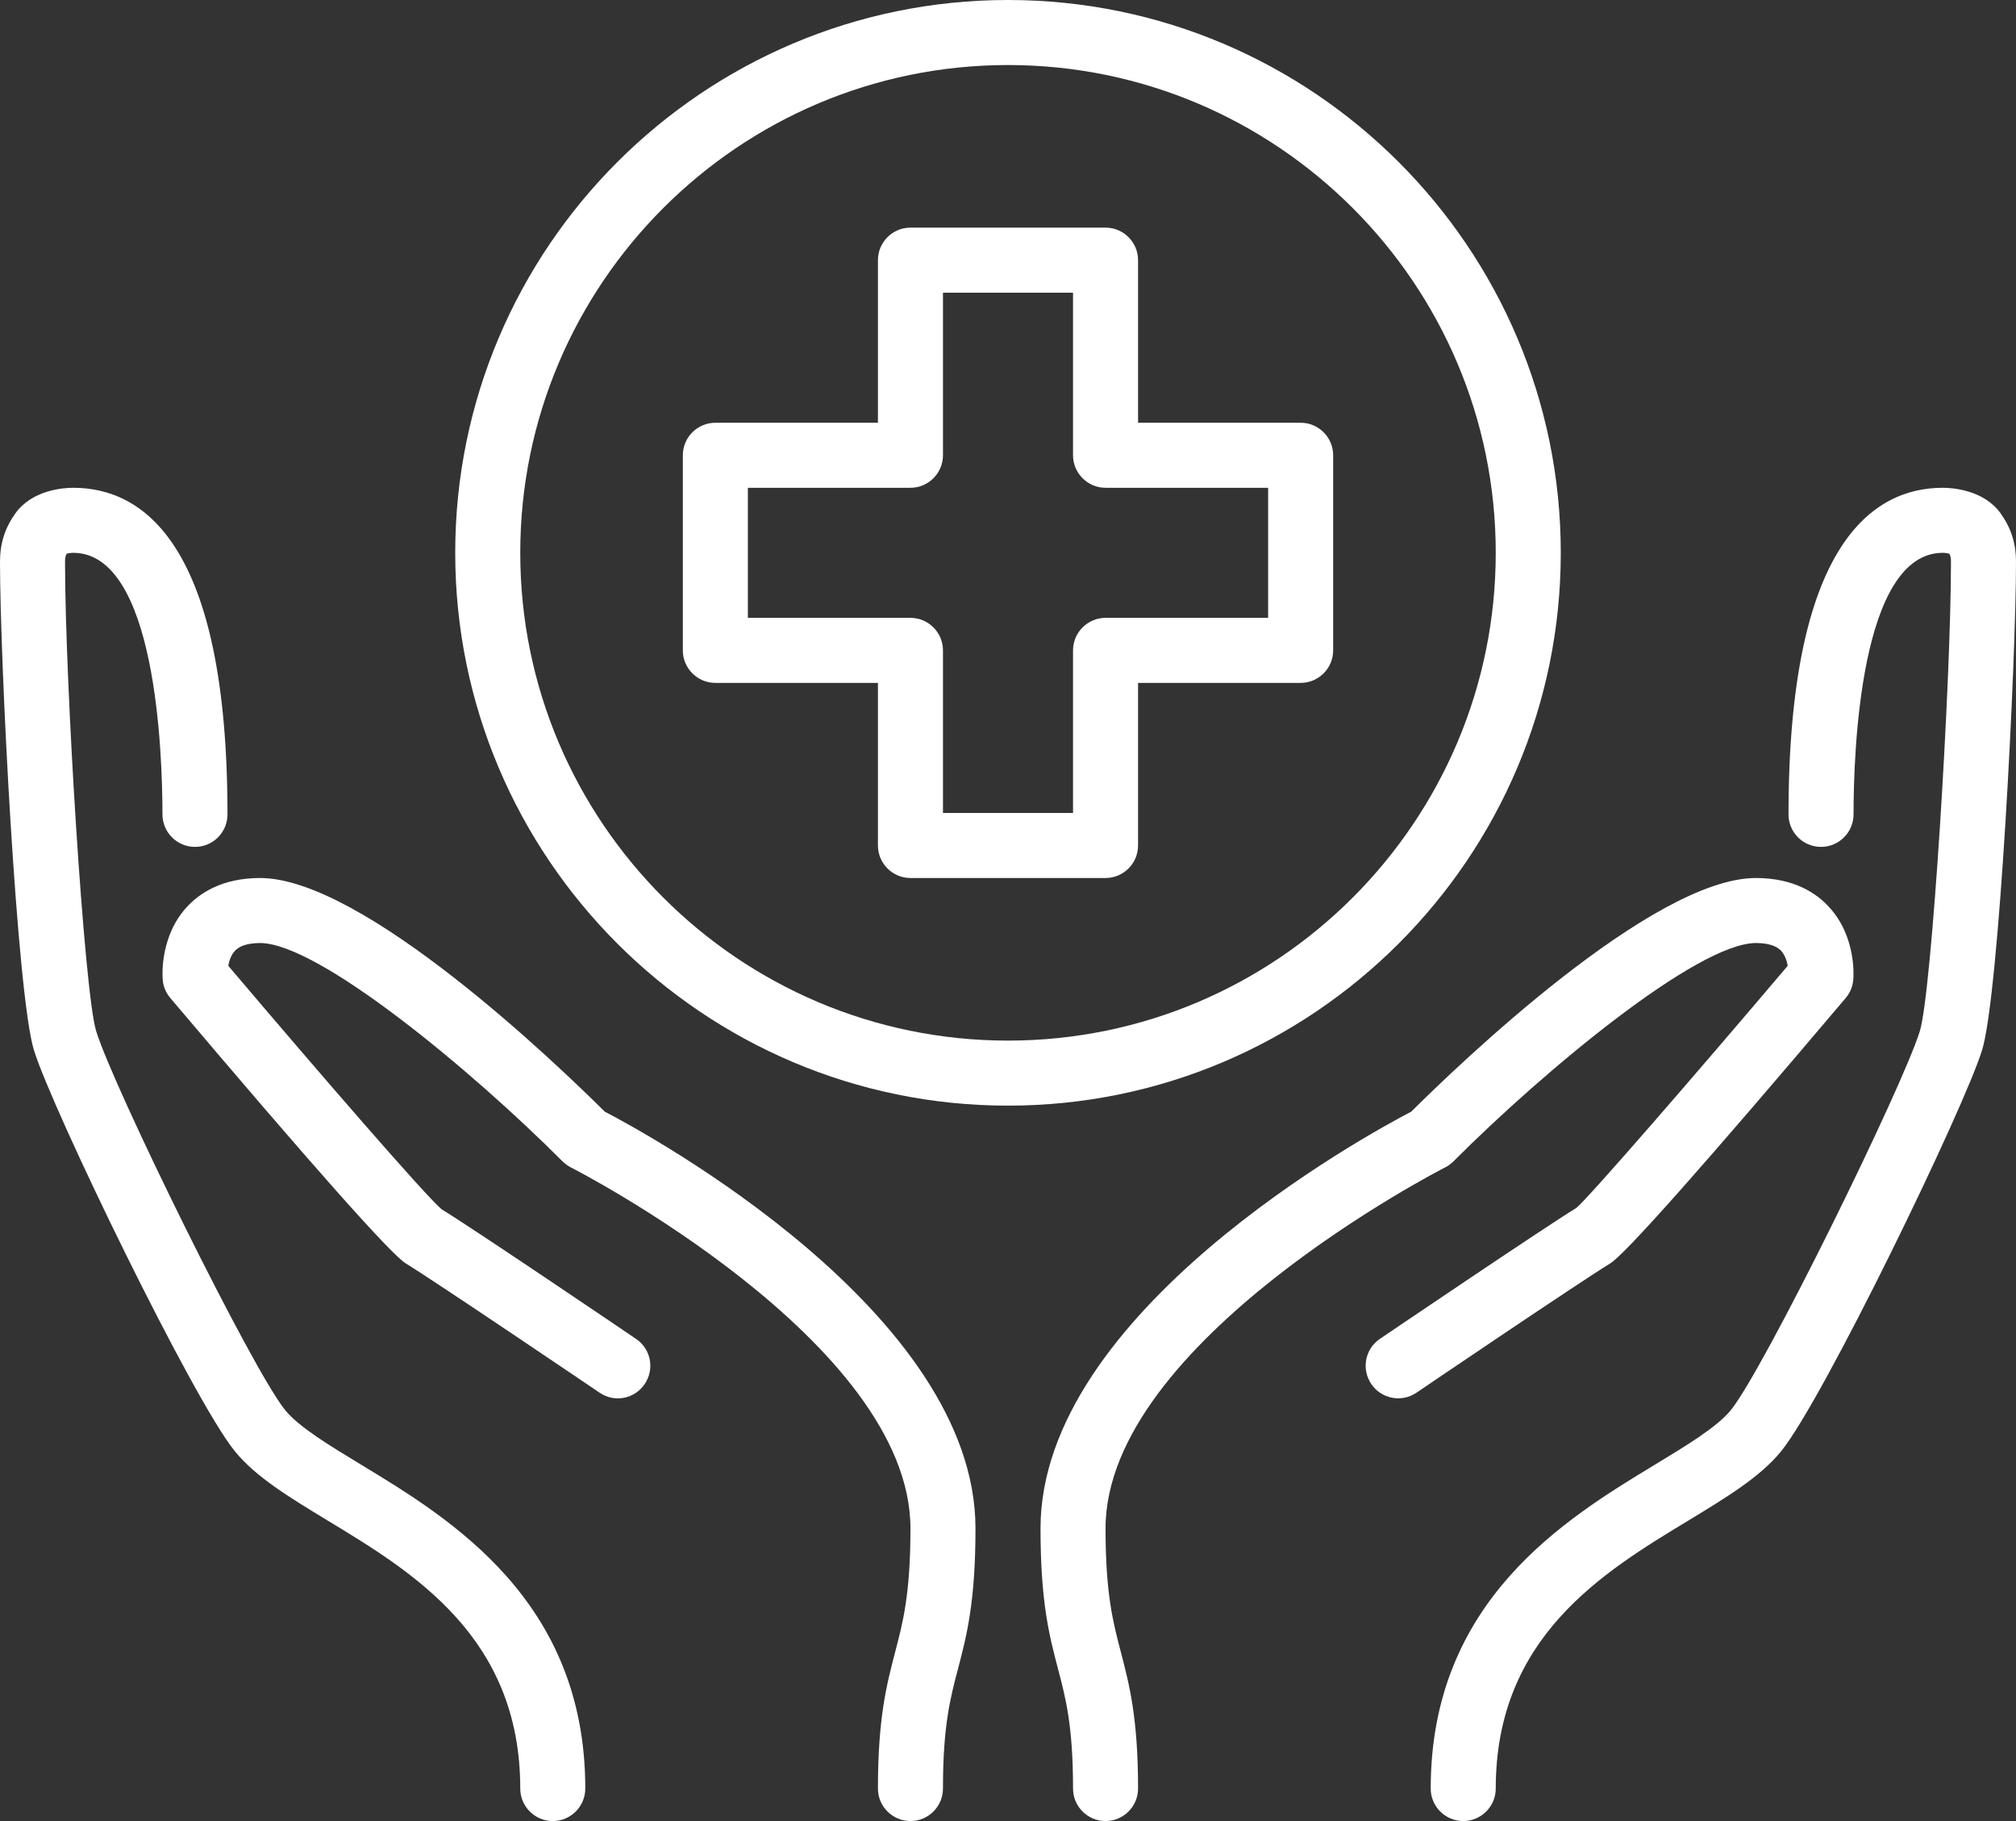
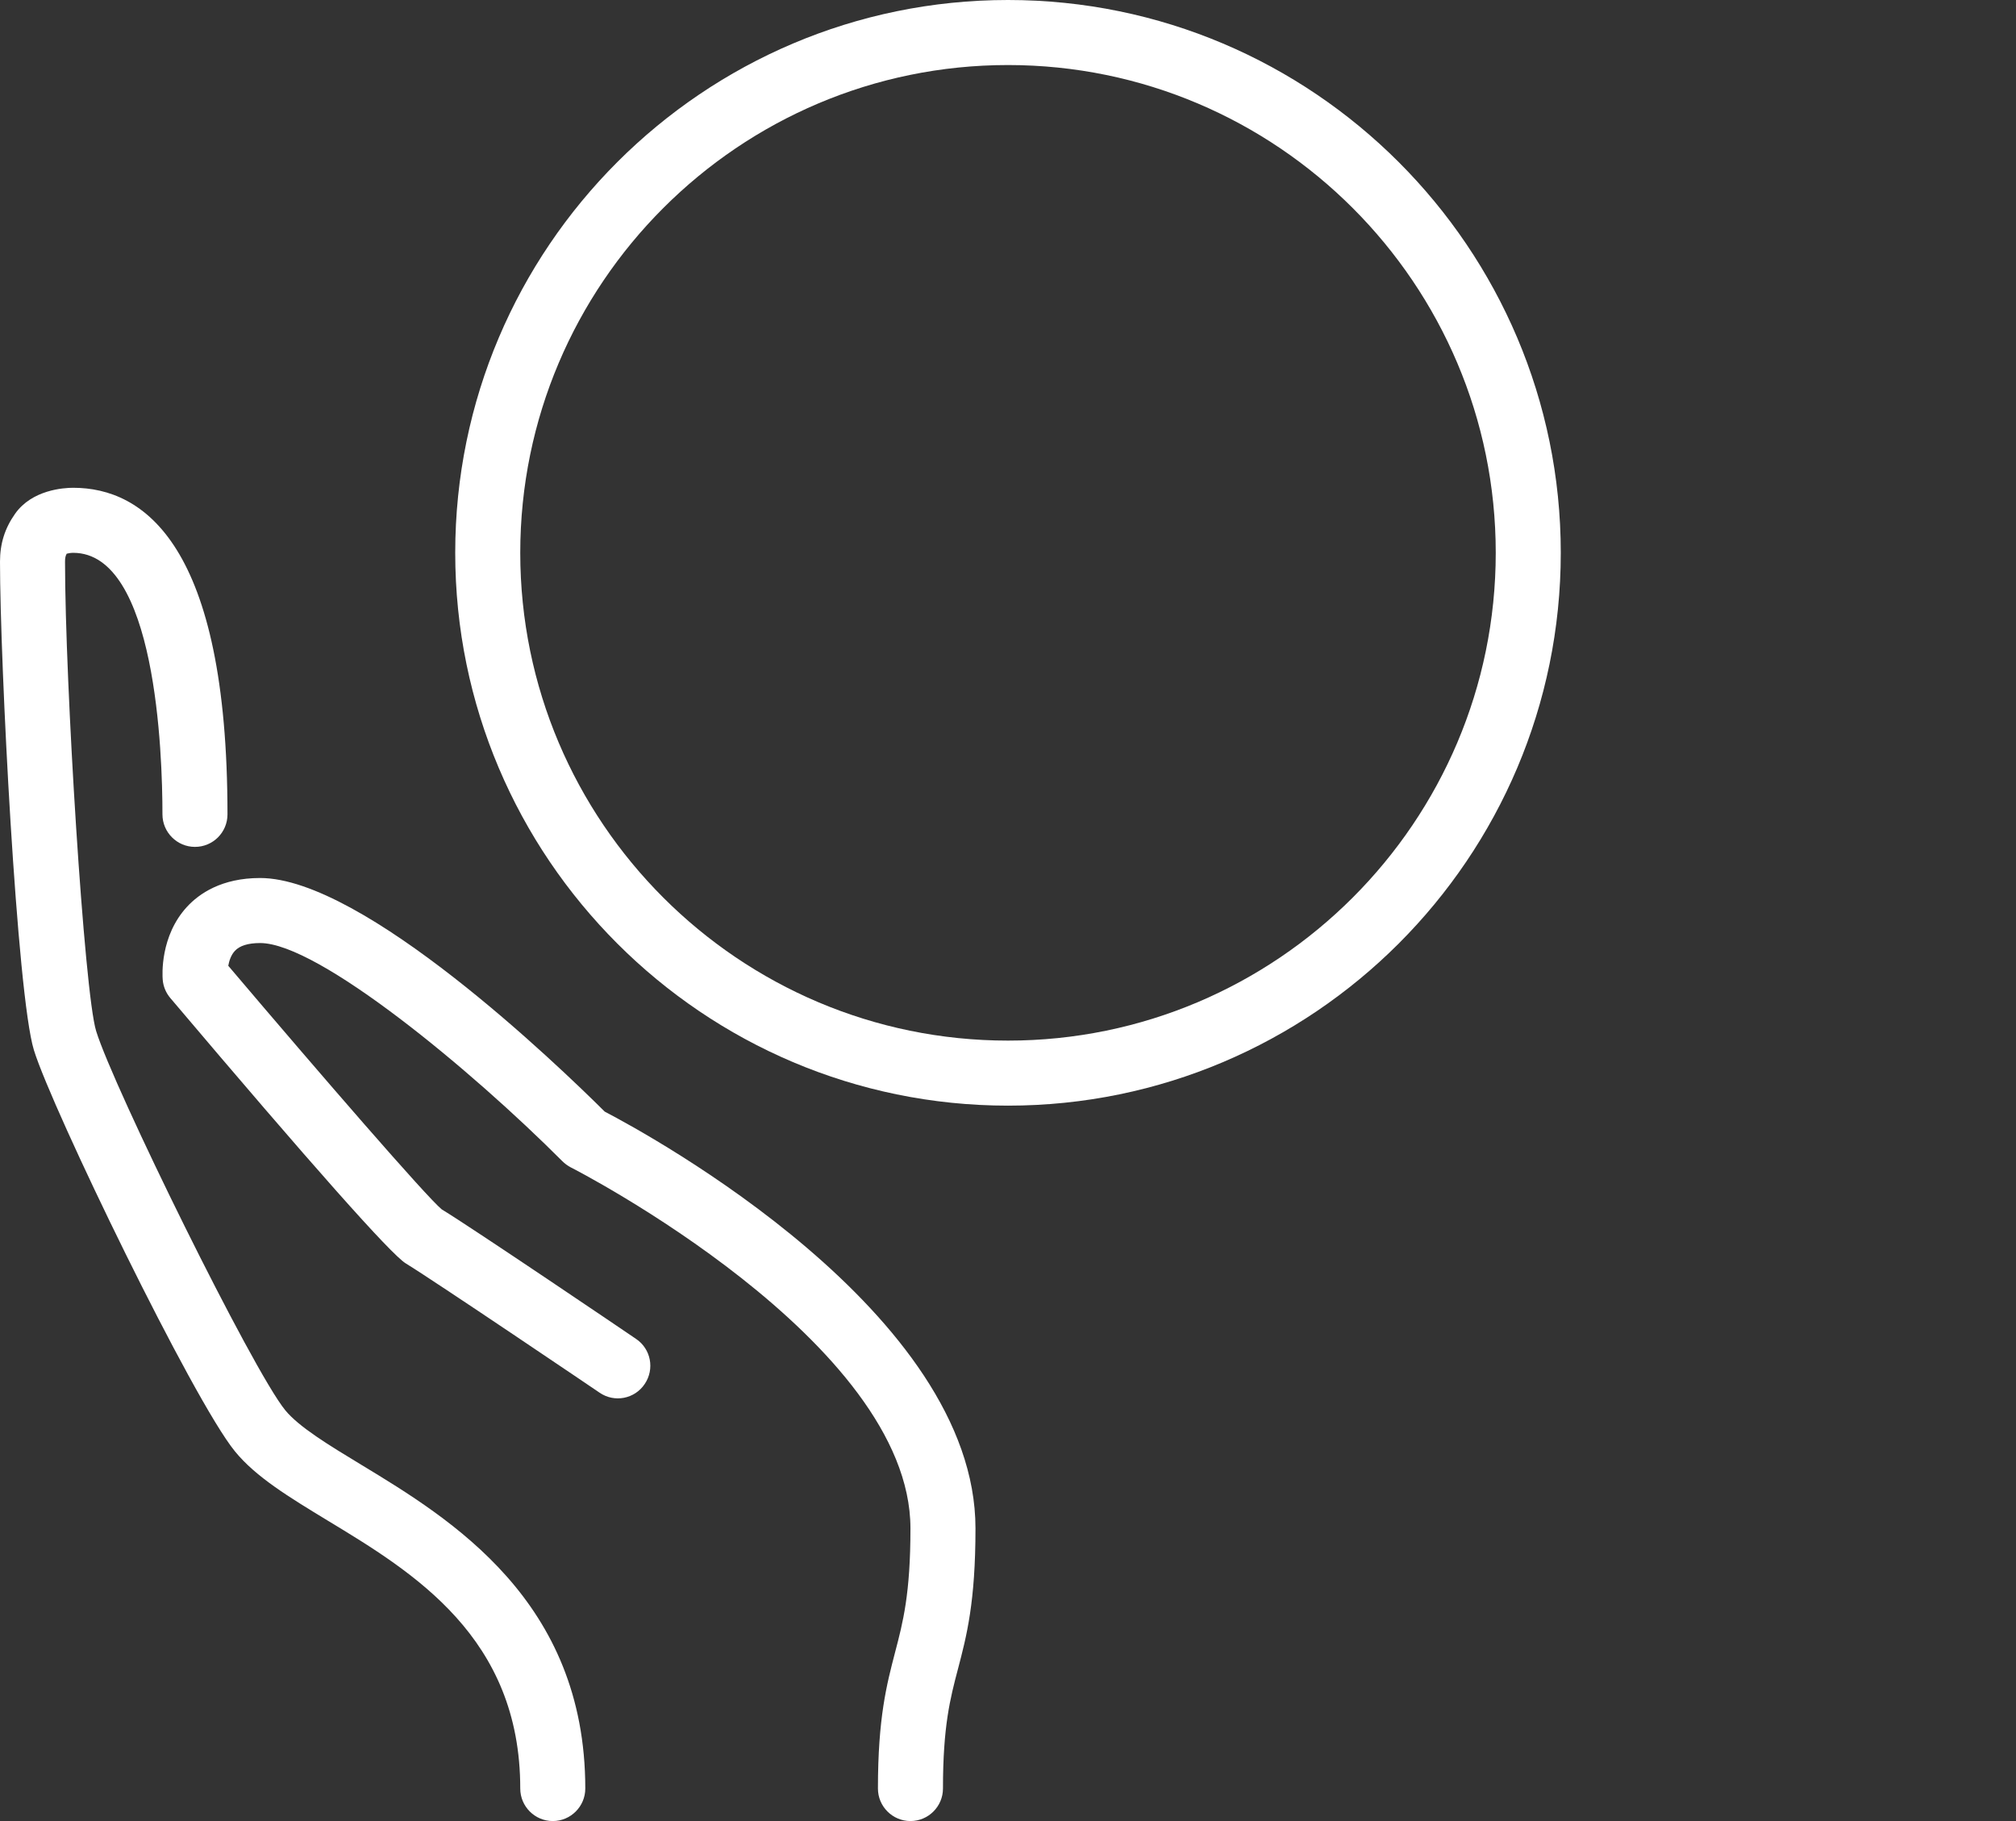
<svg xmlns="http://www.w3.org/2000/svg" fill="#ffffff" height="56" preserveAspectRatio="xMidYMid meet" version="1" viewBox="0.0 0.0 62.0 56.0" width="62" zoomAndPan="magnify">
  <rect x="0.0" y="0.0" width="62.0" height="56.0" fill="#333333" stroke="none" />
  <g id="change1_1">
-     <path d="M 34 56 C 33.449 56 33 55.551 33 55 C 33 53.082 32.777 52.227 32.539 51.324 C 32.273 50.312 32 49.27 32 47 C 32 40.371 42.008 34.91 43.402 34.184 C 44.848 32.746 50.82 27 54 27 C 55.184 27 55.875 27.48 56.246 27.887 C 57.078 28.785 57.008 29.988 56.996 30.121 C 56.98 30.332 56.898 30.531 56.762 30.691 C 52.41 35.832 49.973 38.578 49.52 38.852 C 48.586 39.422 43.609 42.793 43.562 42.828 C 43.105 43.137 42.48 43.02 42.172 42.559 C 41.863 42.102 41.98 41.48 42.438 41.172 C 42.645 41.031 47.508 37.738 48.48 37.145 C 48.887 36.801 52.098 33.098 54.98 29.699 C 54.953 29.543 54.891 29.363 54.773 29.234 C 54.621 29.078 54.363 29 54 29 C 52.207 29 47.484 32.922 44.707 35.707 C 44.633 35.781 44.547 35.844 44.453 35.895 C 44.348 35.945 34 41.254 34 47 C 34 49.012 34.23 49.887 34.473 50.812 C 34.73 51.801 35 52.824 35 55 C 35 55.551 34.551 56 34 56" fill="inherit" />
    <path d="M 28 56 C 27.449 56 27 55.551 27 55 C 27 52.824 27.27 51.801 27.527 50.812 C 27.77 49.887 28 49.012 28 47 C 28 41.254 17.652 35.945 17.547 35.895 C 17.453 35.844 17.367 35.781 17.293 35.707 C 14.516 32.922 9.793 29 8 29 C 7.633 29 7.367 29.082 7.223 29.242 C 7.102 29.371 7.047 29.551 7.02 29.699 C 9.902 33.098 13.113 36.801 13.586 37.191 C 14.492 37.738 19.355 41.031 19.559 41.172 C 20.02 41.48 20.137 42.102 19.828 42.559 C 19.52 43.02 18.898 43.141 18.441 42.828 C 18.391 42.793 13.41 39.422 12.48 38.852 C 12.027 38.578 9.59 35.832 5.238 30.691 C 5.102 30.531 5.02 30.332 5.004 30.125 C 4.992 29.988 4.922 28.785 5.75 27.887 C 6.125 27.48 6.816 27 8 27 C 11.176 27 17.152 32.746 18.598 34.184 C 19.992 34.91 30 40.371 30 47 C 30 49.27 29.727 50.312 29.461 51.324 C 29.223 52.227 29 53.082 29 55 C 29 55.551 28.551 56 28 56" fill="inherit" />
-     <path d="M 45 56 C 44.449 56 44 55.551 44 55 C 44 49.223 48.145 46.707 50.891 45.043 C 51.871 44.449 52.801 43.887 53.227 43.367 C 54.242 42.121 58.512 33.434 59.043 31.707 C 59.41 30.523 60 20.98 60 17.273 C 60 17.164 59.988 17.098 59.949 17.027 C 59.902 17.016 59.832 17 59.75 17 C 57.199 17 57.004 23.156 57.004 25.043 C 57.004 25.594 56.555 26.043 56.004 26.043 C 55.449 26.043 55.004 25.594 55.004 25.043 C 55.004 16.742 57.586 15 59.75 15 C 60.035 15 61.012 15.059 61.535 15.797 C 61.852 16.246 62 16.715 62 17.273 C 62 20.355 61.48 30.594 60.957 32.293 C 60.395 34.109 56.062 43.055 54.773 44.633 C 54.133 45.418 53.109 46.039 51.926 46.758 C 49.285 48.355 46 50.348 46 55 C 46 55.551 45.551 56 45 56" fill="inherit" />
    <path d="M 17 56 C 16.449 56 16 55.551 16 55 C 16 50.348 12.715 48.355 10.074 46.758 C 8.891 46.039 7.867 45.418 7.227 44.633 C 5.938 43.059 1.605 34.113 1.043 32.293 C 0.52 30.594 0 20.355 0 17.273 C 0 16.715 0.148 16.246 0.465 15.797 C 0.988 15.059 1.961 15 2.25 15 C 4.414 15 6.996 16.742 6.996 25.043 C 6.996 25.594 6.551 26.043 5.996 26.043 C 5.445 26.043 4.996 25.594 4.996 25.043 C 4.996 23.156 4.797 17 2.25 17 C 2.168 17 2.098 17.016 2.051 17.027 C 2.012 17.098 2 17.164 2 17.273 C 2 20.98 2.59 30.523 2.957 31.707 C 3.488 33.434 7.758 42.125 8.773 43.367 C 9.199 43.887 10.129 44.449 11.109 45.043 C 13.855 46.707 18 49.223 18 55 C 18 55.551 17.551 56 17 56" fill="inherit" />
-     <path d="M 29 25 L 33 25 L 33 20 C 33 19.449 33.449 19 34 19 L 39 19 L 39 15 L 34 15 C 33.449 15 33 14.551 33 14 L 33 9 L 29 9 L 29 14 C 29 14.551 28.551 15 28 15 L 23 15 L 23 19 L 28 19 C 28.551 19 29 19.449 29 20 Z M 34 27 L 28 27 C 27.449 27 27 26.551 27 26 L 27 21 L 22 21 C 21.449 21 21 20.551 21 20 L 21 14 C 21 13.449 21.449 13 22 13 L 27 13 L 27 8 C 27 7.449 27.449 7 28 7 L 34 7 C 34.551 7 35 7.449 35 8 L 35 13 L 40 13 C 40.551 13 41 13.449 41 14 L 41 20 C 41 20.551 40.551 21 40 21 L 35 21 L 35 26 C 35 26.551 34.551 27 34 27" fill="inherit" />
    <path d="M 31 2 C 22.727 2 16 8.73 16 17 C 16 25.27 22.727 32 31 32 C 39.273 32 46 25.27 46 17 C 46 8.73 39.273 2 31 2 Z M 31 34 C 21.625 34 14 26.375 14 17 C 14 7.625 21.625 0 31 0 C 40.375 0 48 7.625 48 17 C 48 26.375 40.375 34 31 34" fill="inherit" />
  </g>
</svg>